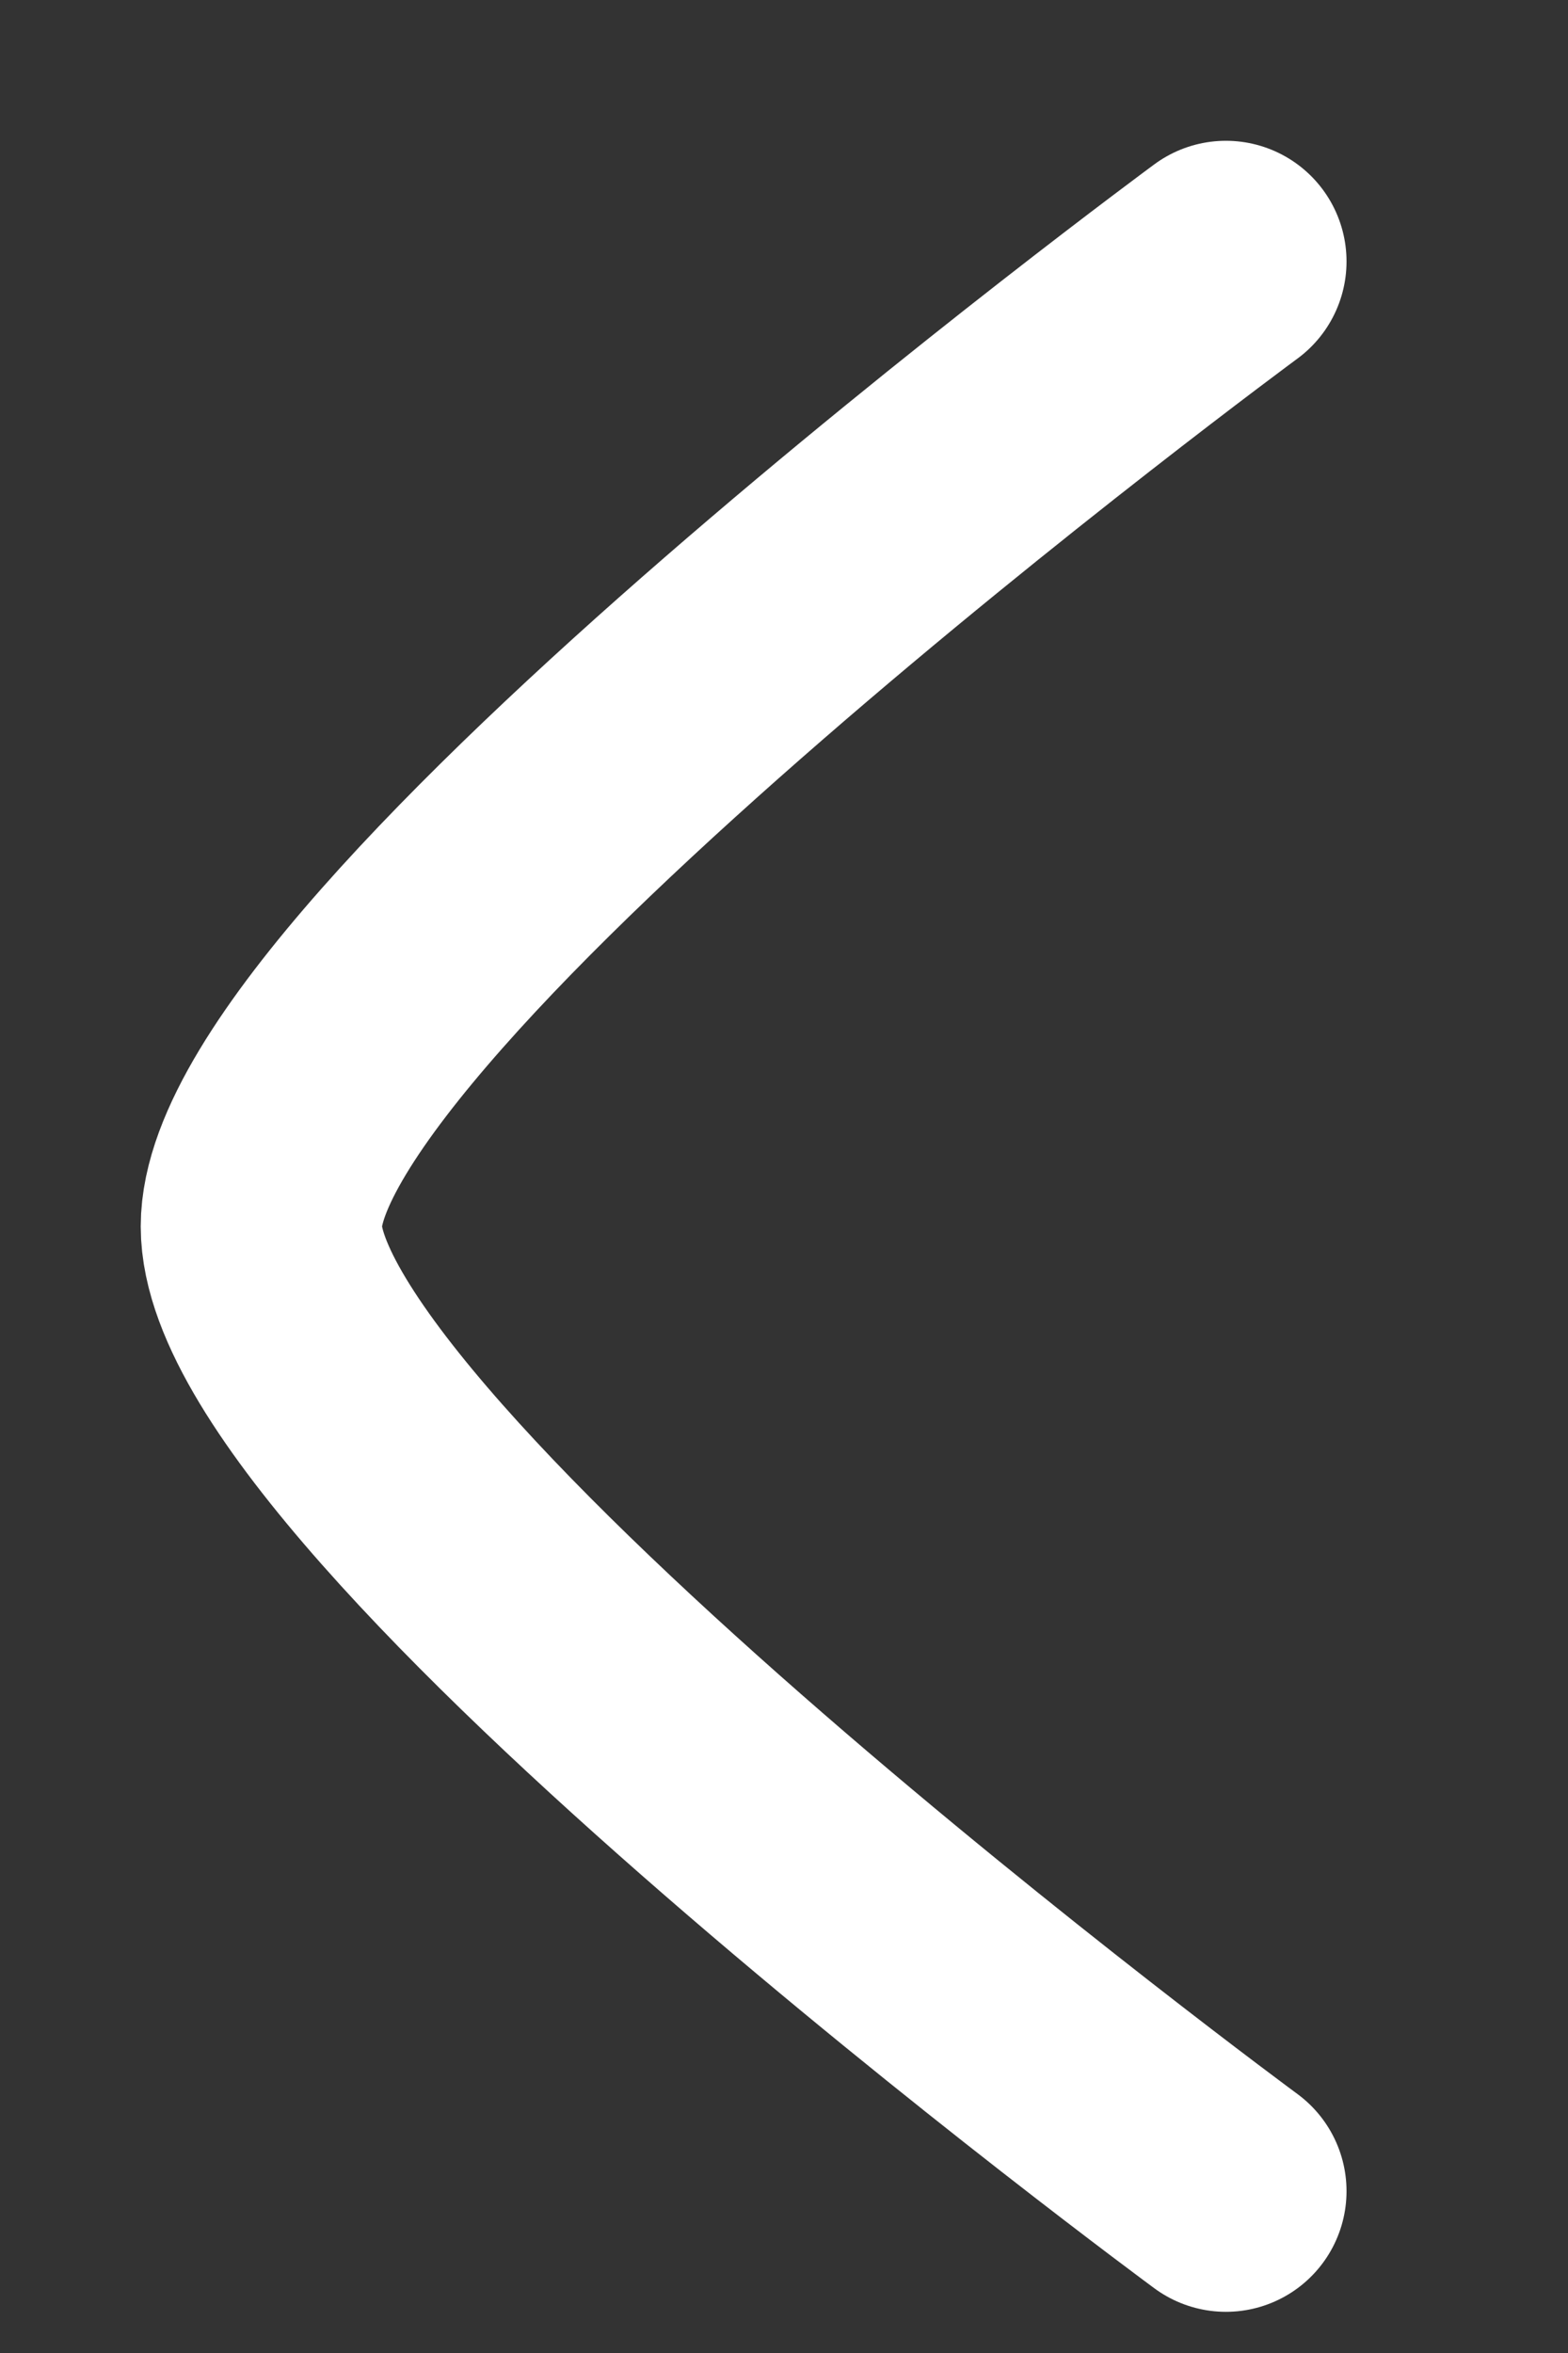
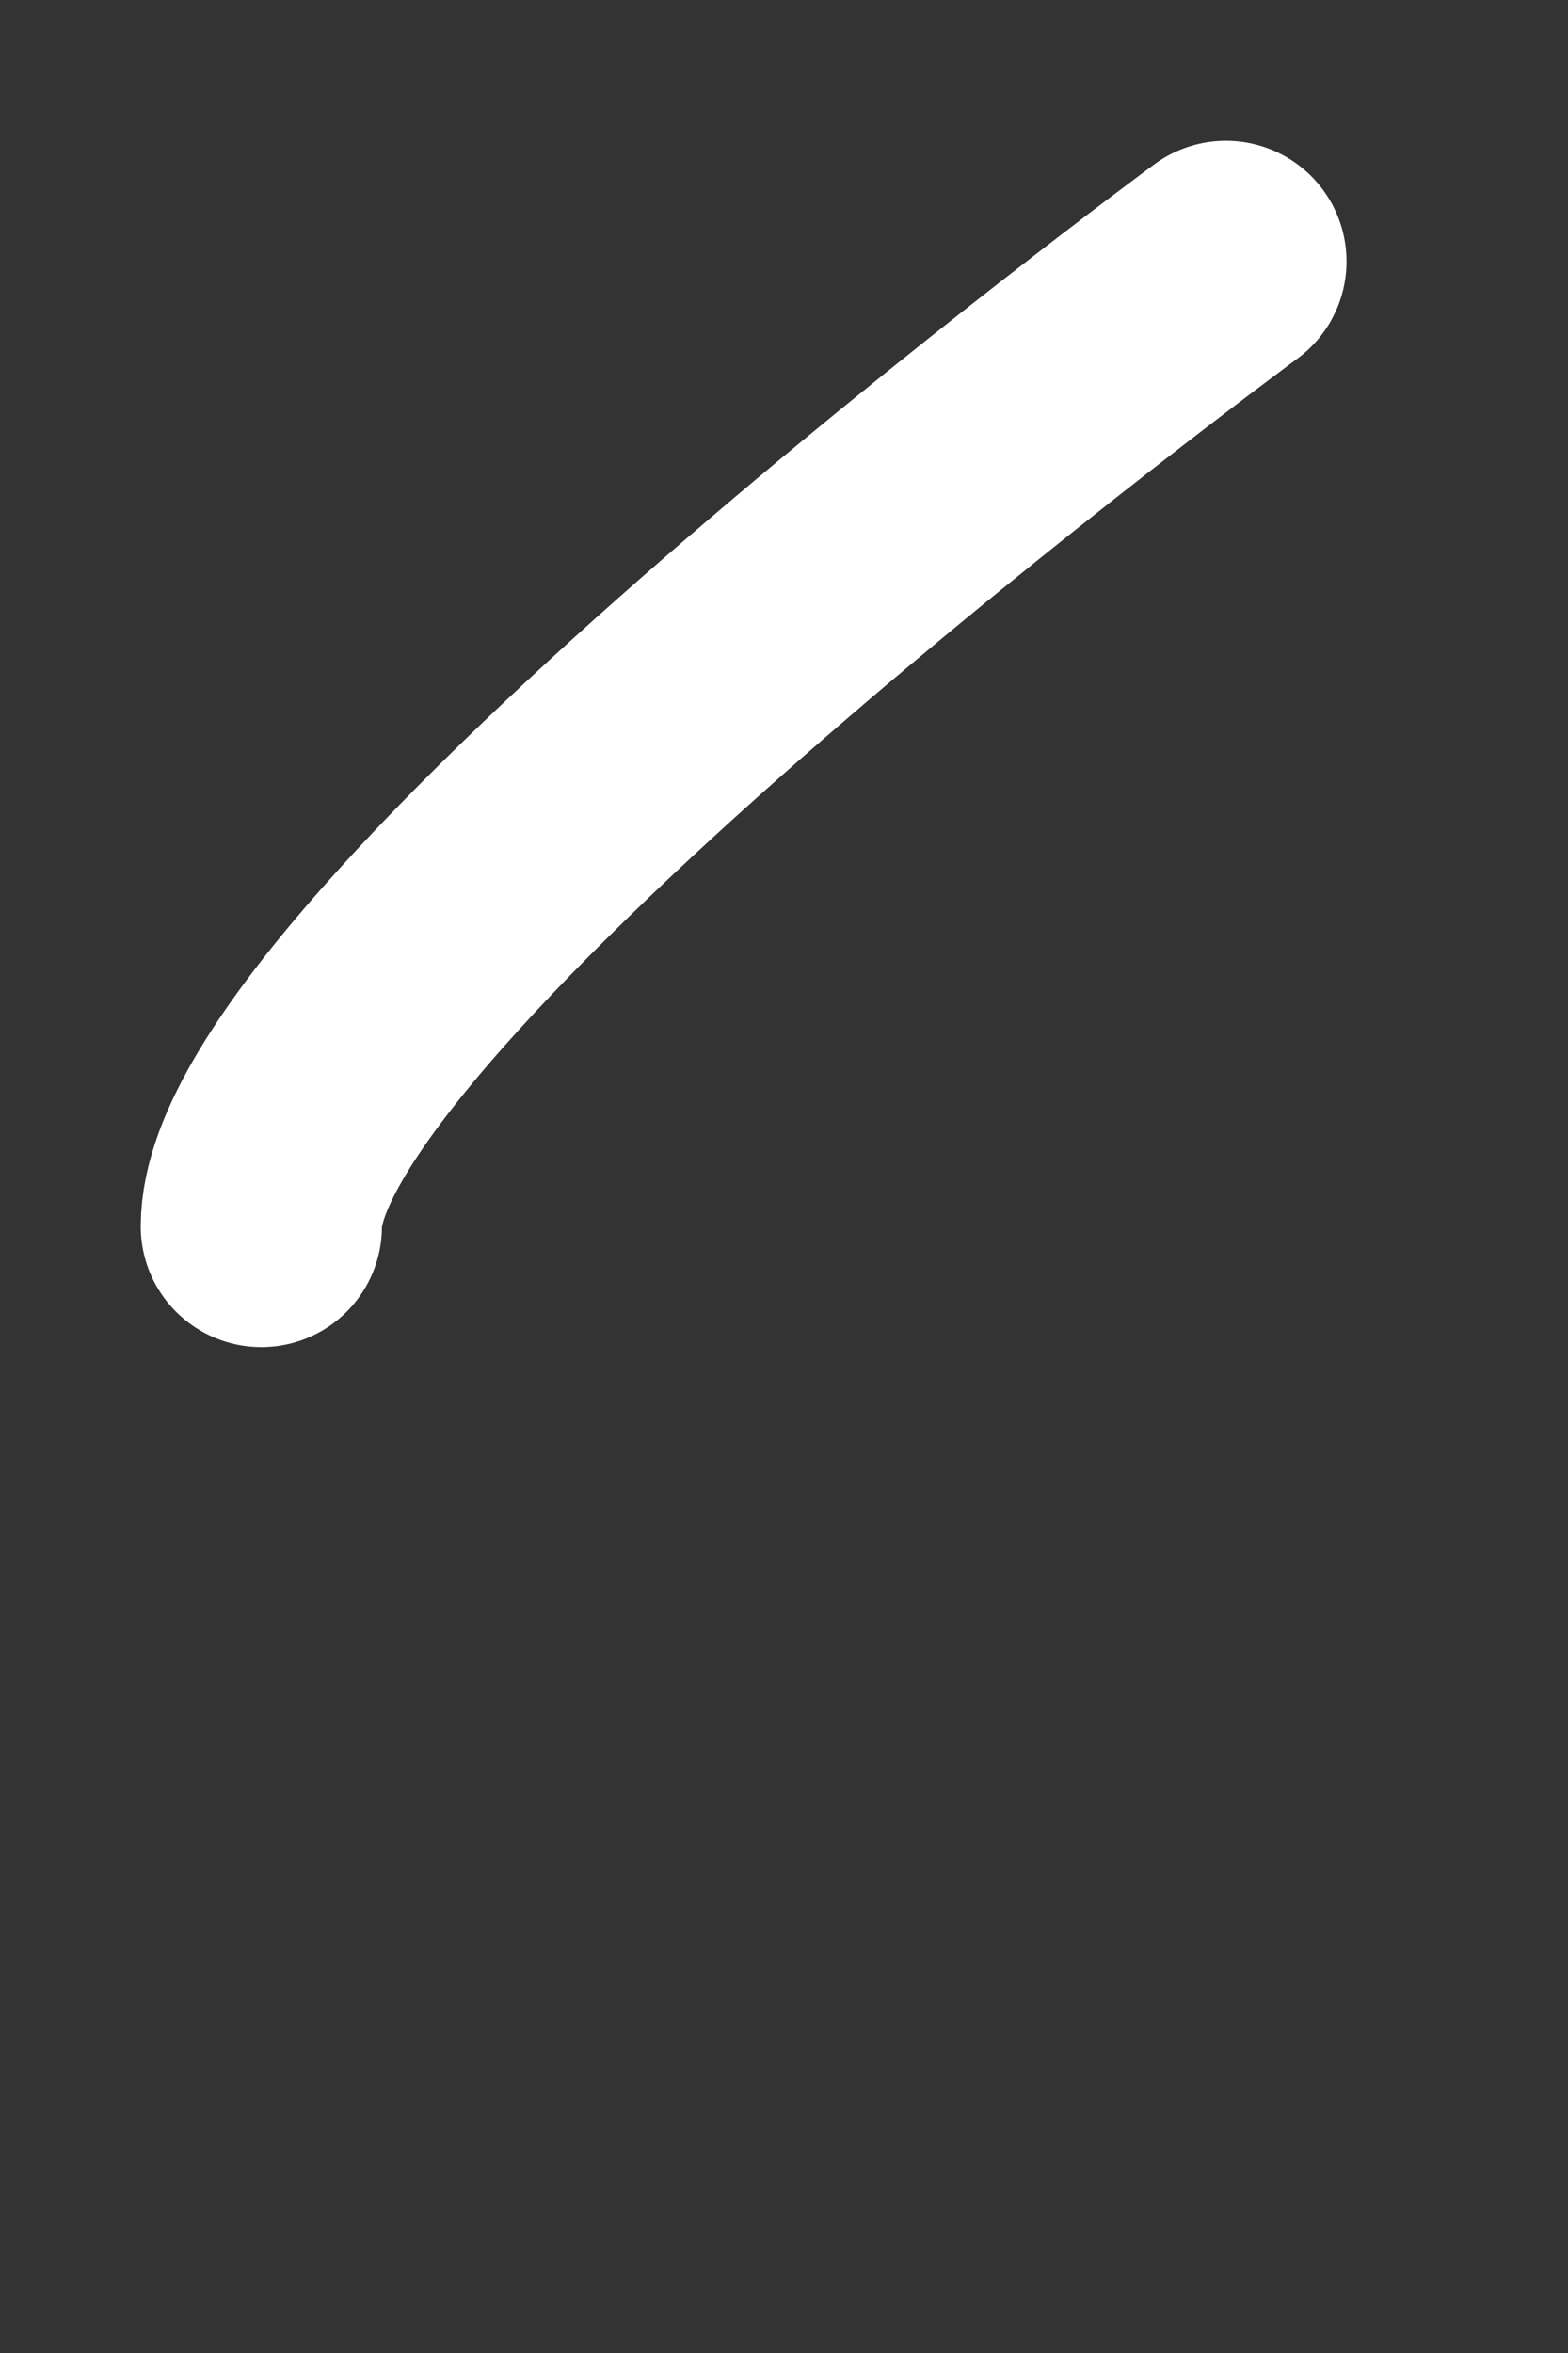
<svg xmlns="http://www.w3.org/2000/svg" fill="none" height="100%" overflow="visible" preserveAspectRatio="none" style="display: block;" viewBox="0 0 6 9" width="100%">
  <rect x="0" y="0" width="6" height="9" fill="#333333" stroke="none" />
-   <path d="M4.691 1C4.691 1 1 3.718 1 4.691C1 5.663 4.691 8.381 4.691 8.381" id="Vector" stroke="white" stroke-linecap="round" stroke-width="0.923" />
+   <path d="M4.691 1C4.691 1 1 3.718 1 4.691" id="Vector" stroke="white" stroke-linecap="round" stroke-width="0.923" />
</svg>